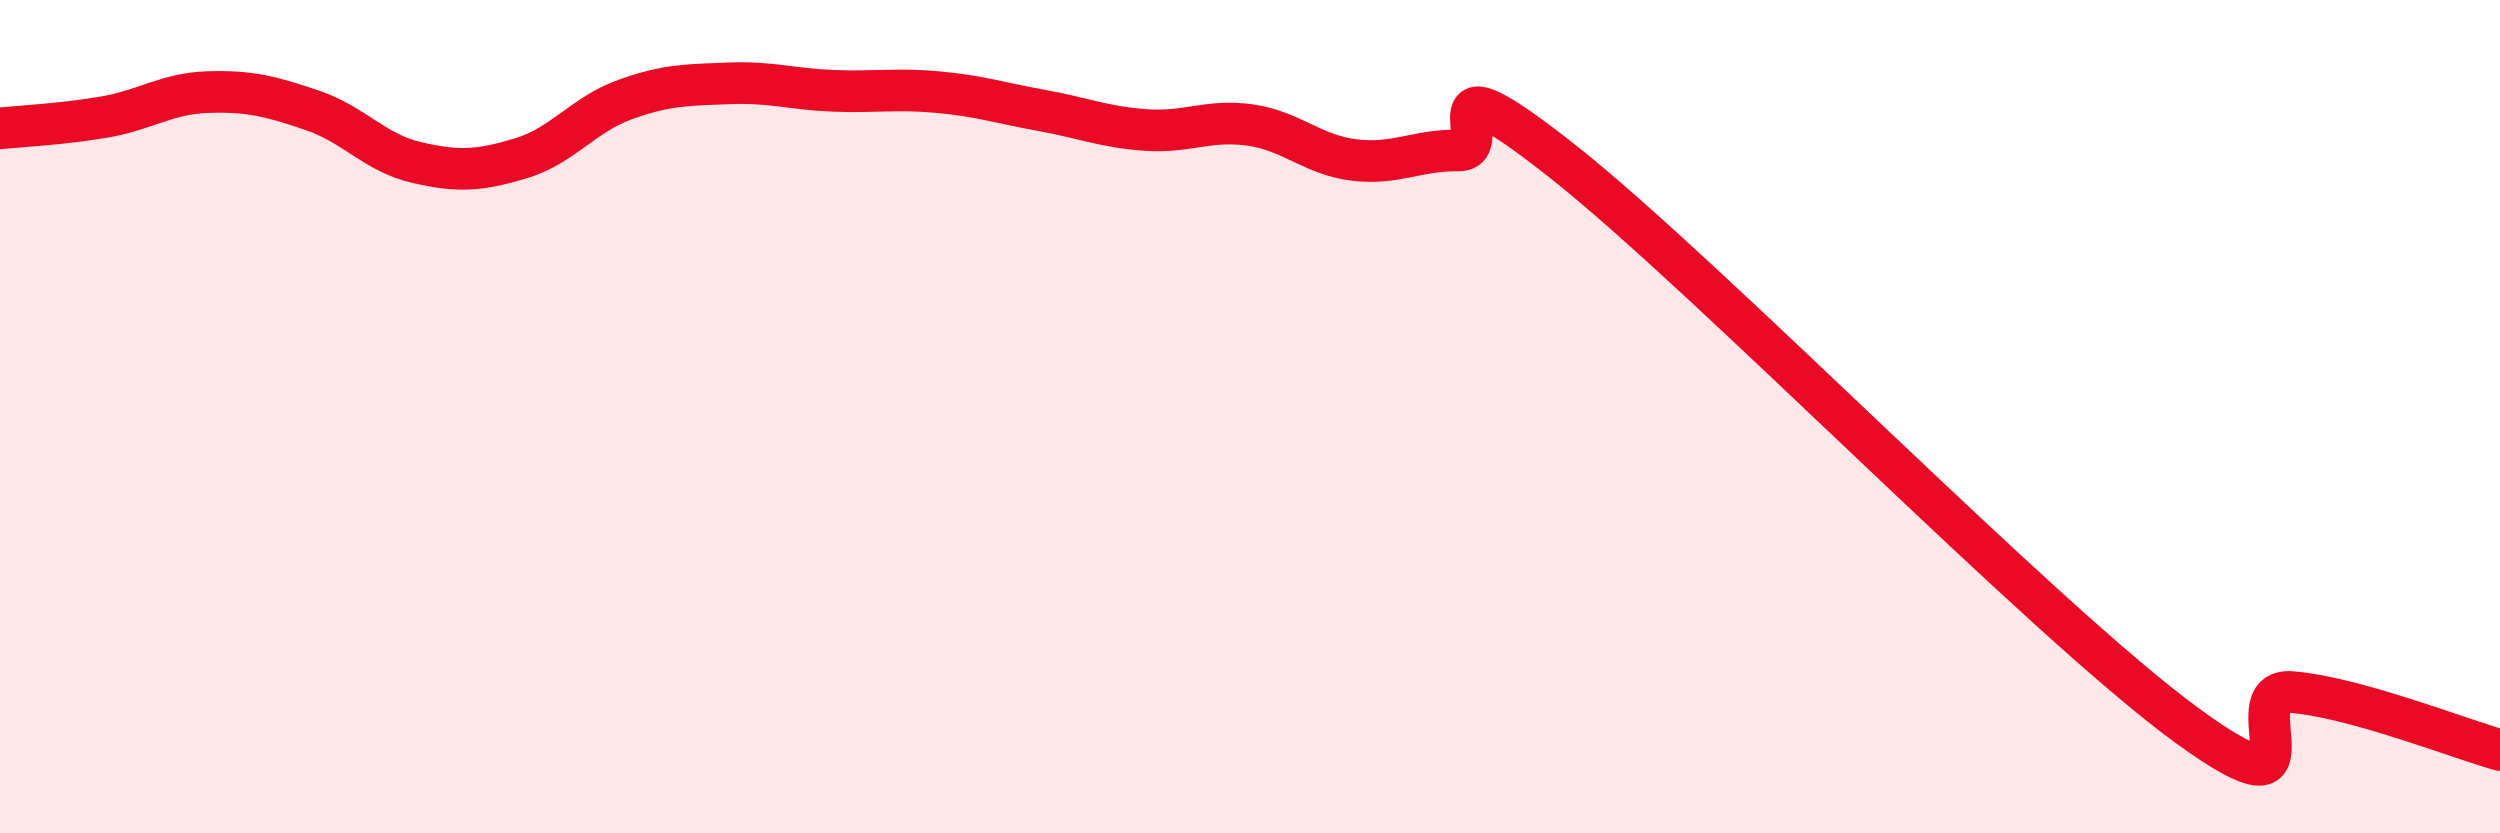
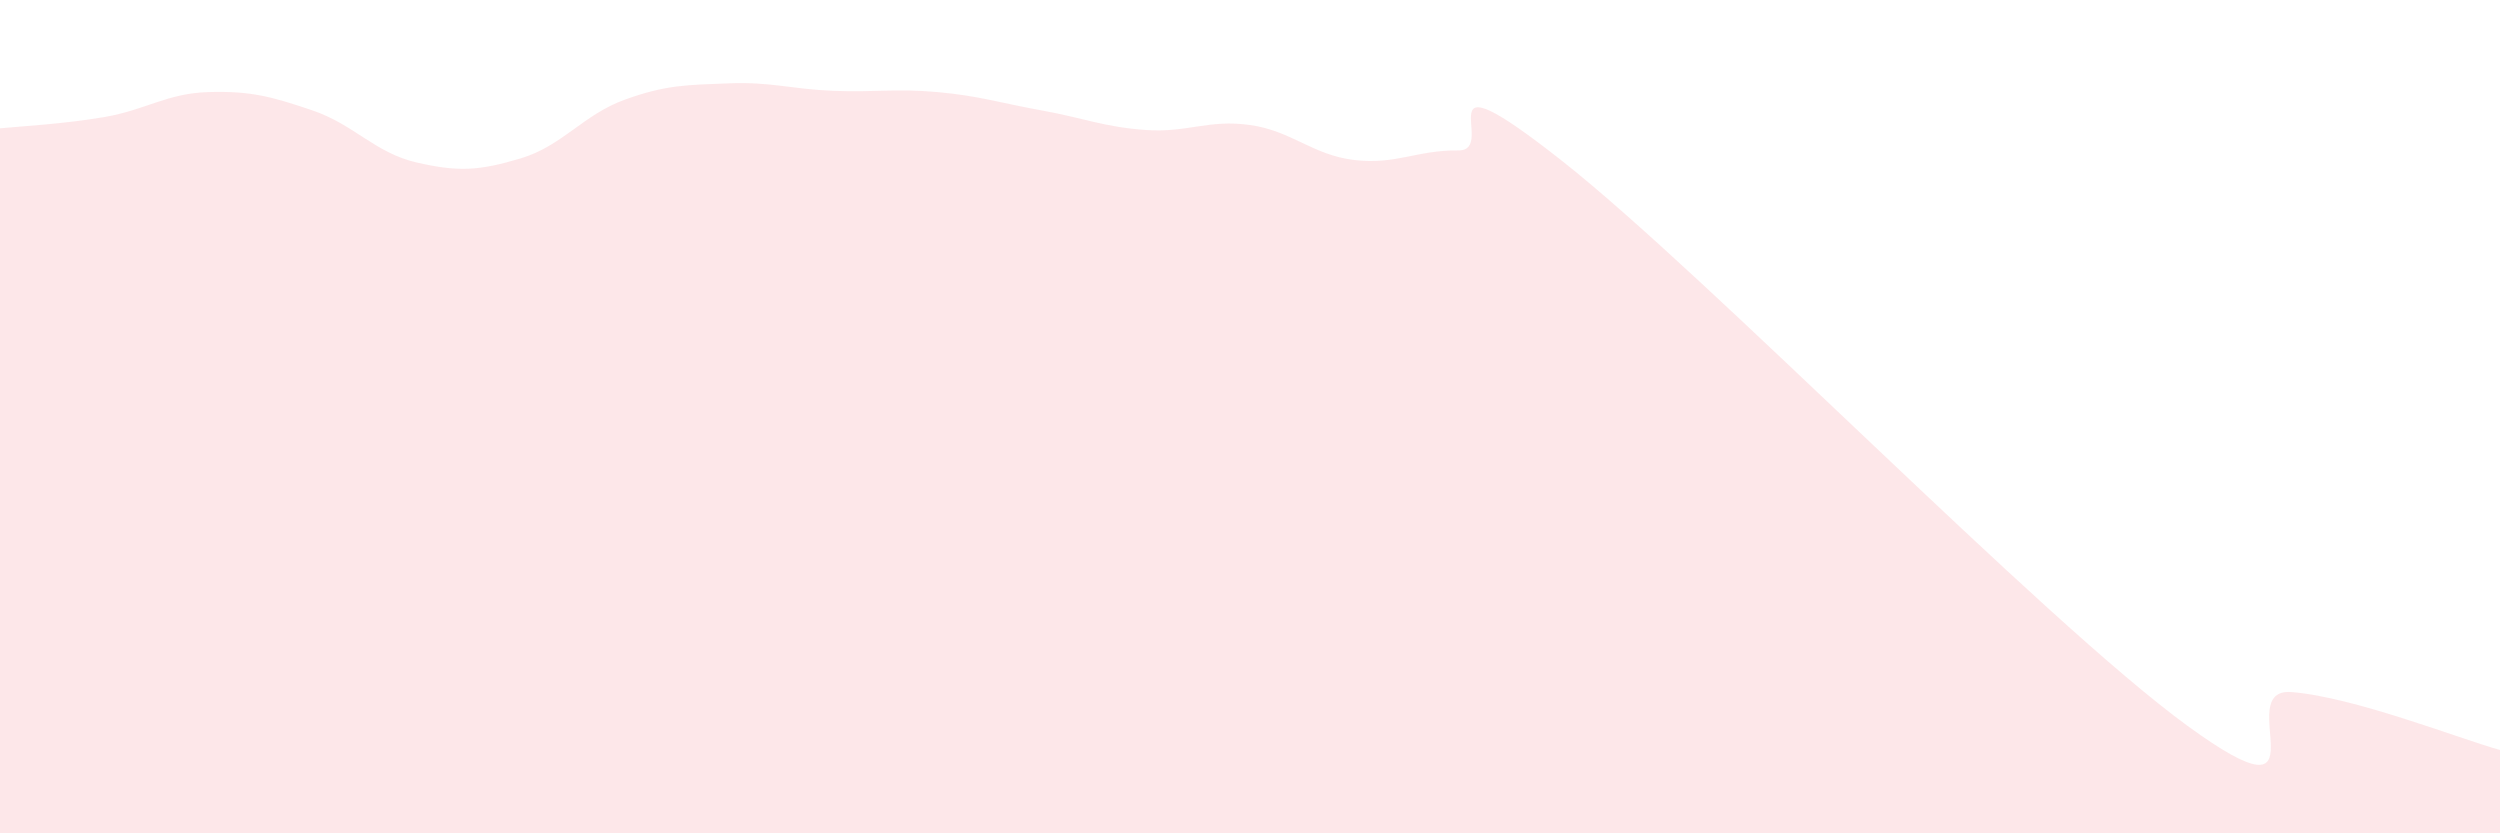
<svg xmlns="http://www.w3.org/2000/svg" width="60" height="20" viewBox="0 0 60 20">
  <path d="M 0,3.08 C 0.5,3.03 1.5,2.98 2.5,2.81 C 3.5,2.64 4,2.24 5,2.21 C 6,2.18 6.5,2.31 7.5,2.65 C 8.5,2.99 9,3.67 10,3.9 C 11,4.13 11.5,4.1 12.5,3.8 C 13.5,3.5 14,2.75 15,2.39 C 16,2.03 16.5,2.04 17.5,2 C 18.5,1.96 19,2.14 20,2.18 C 21,2.22 21.5,2.12 22.5,2.21 C 23.5,2.3 24,2.47 25,2.65 C 26,2.83 26.5,3.05 27.5,3.12 C 28.5,3.19 29,2.86 30,3 C 31,3.14 31.5,3.72 32.5,3.84 C 33.5,3.96 34,3.6 35,3.61 C 36,3.62 34,1.11 37.5,3.87 C 41,6.63 49,14.87 52.5,17.42 C 56,19.97 53.5,16.49 55,16.61 C 56.5,16.73 59,17.72 60,18L60 20L0 20Z" fill="#EB0A25" opacity="0.1" stroke-linecap="round" stroke-linejoin="round" />
-   <path d="M 0,3.08 C 0.5,3.03 1.5,2.98 2.5,2.81 C 3.5,2.64 4,2.24 5,2.21 C 6,2.18 6.5,2.31 7.5,2.65 C 8.5,2.99 9,3.67 10,3.9 C 11,4.13 11.5,4.1 12.5,3.8 C 13.5,3.5 14,2.75 15,2.39 C 16,2.03 16.5,2.04 17.5,2 C 18.5,1.96 19,2.14 20,2.18 C 21,2.22 21.5,2.12 22.5,2.21 C 23.5,2.3 24,2.47 25,2.65 C 26,2.83 26.5,3.05 27.5,3.12 C 28.5,3.19 29,2.86 30,3 C 31,3.14 31.5,3.72 32.5,3.84 C 33.5,3.96 34,3.6 35,3.61 C 36,3.62 34,1.11 37.5,3.87 C 41,6.63 49,14.87 52.5,17.42 C 56,19.97 53.5,16.49 55,16.61 C 56.5,16.73 59,17.72 60,18" stroke="#EB0A25" stroke-width="1" fill="none" stroke-linecap="round" stroke-linejoin="round" />
</svg>